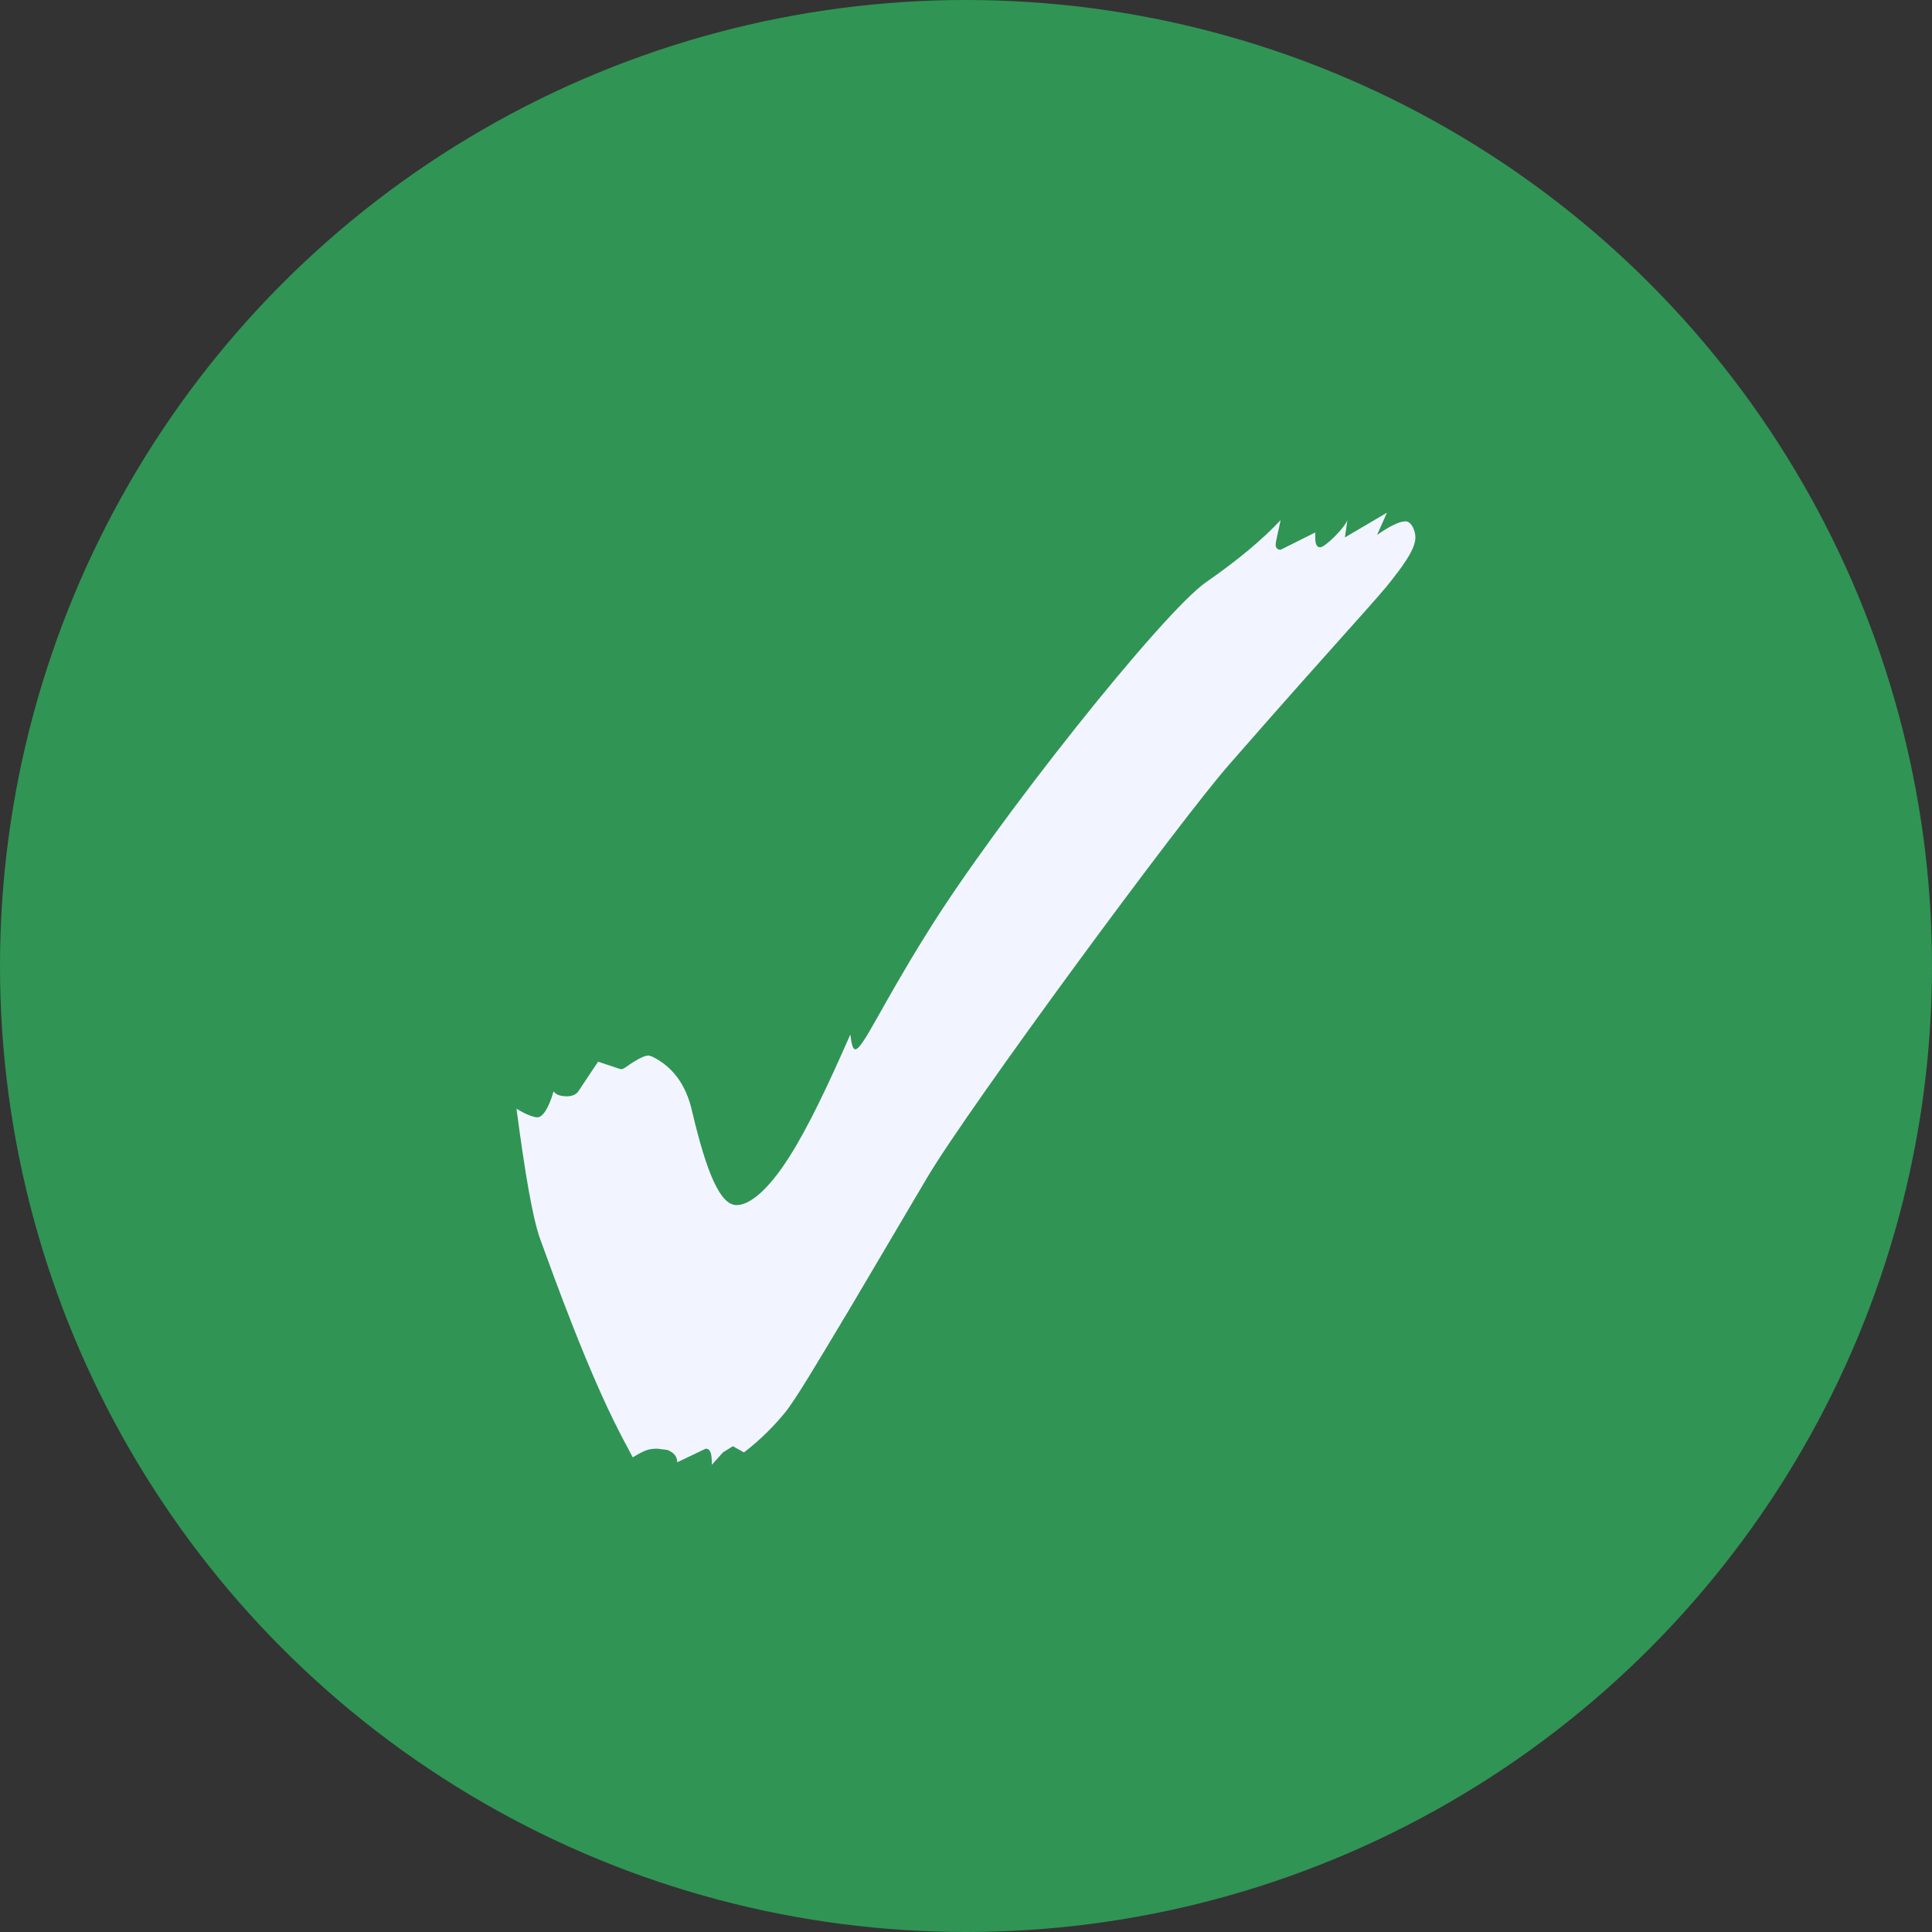
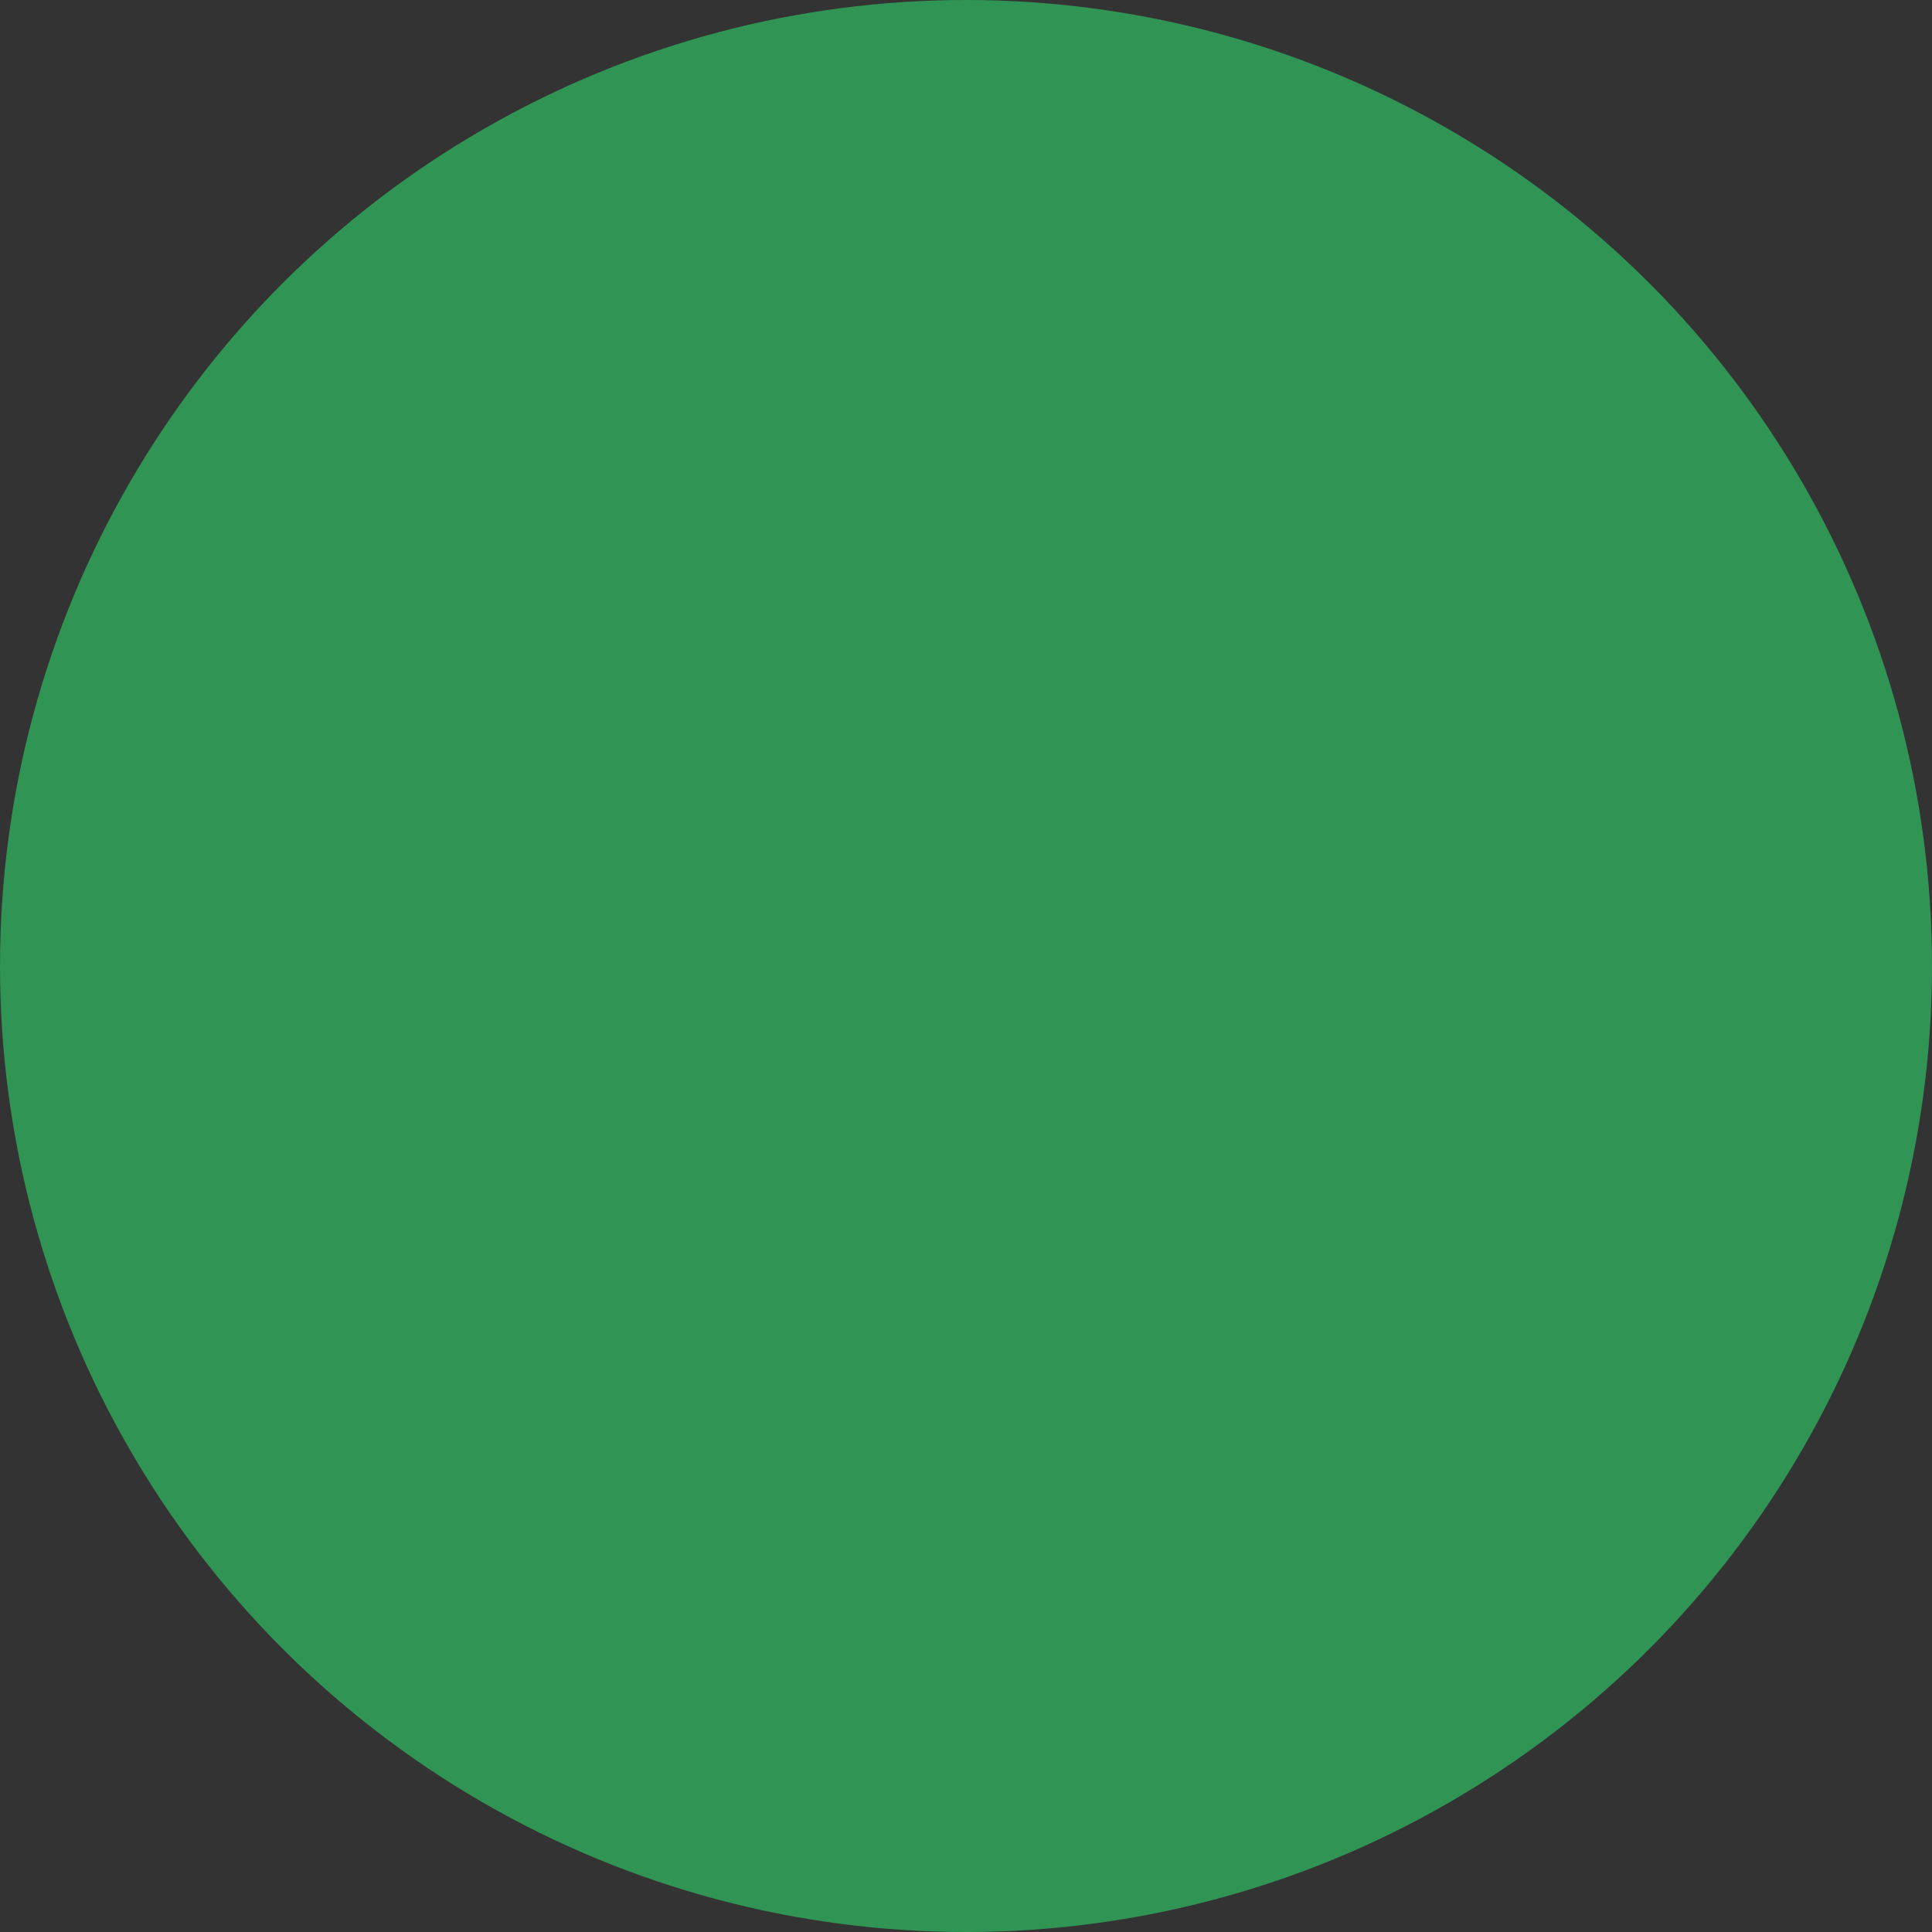
<svg xmlns="http://www.w3.org/2000/svg" width="100" height="100" viewBox="0 0 100 100" fill="none">
  <rect x="0" y="0" width="100" height="100" fill="#333333" stroke="none" />
  <circle cx="50" cy="50" r="50" fill="#309455" />
-   <path d="M36.845 75.816L37.421 75.176L37.933 74.856L38.509 75.176C39.341 74.536 40.045 73.832 40.621 73.128C41.197 72.424 42.285 70.568 44.013 67.688L47.981 60.968C50.093 57.384 61.165 42.344 63.661 39.528C69.421 32.936 71.341 30.952 72.109 29.928C72.813 29.032 73.261 28.328 73.261 27.816C73.261 27.496 73.069 26.984 72.749 26.984C72.429 26.984 71.917 27.24 71.277 27.688L71.789 26.536L69.613 27.816L69.741 26.92C69.613 27.304 68.589 28.328 68.333 28.328C68.141 28.328 68.077 28.136 68.077 27.816V27.56L66.285 28.456C66.157 28.456 66.029 28.392 66.029 28.2C66.029 28.008 66.157 27.56 66.285 26.92C65.389 27.88 64.109 28.968 62.445 30.12C60.205 31.656 51.501 42.6 47.981 48.296C45.613 52.072 44.653 54.312 44.269 54.312C44.141 54.312 44.077 54.056 44.013 53.544C42.861 56.168 41.837 58.344 40.813 59.944C39.789 61.544 38.829 62.376 38.125 62.376C37.293 62.376 36.589 60.776 35.821 57.512C35.501 56.104 34.797 55.208 33.773 54.696L33.581 54.632C33.389 54.632 33.133 54.76 32.813 54.952C32.493 55.144 32.301 55.336 32.173 55.336H32.109L30.957 54.952L29.933 56.488C29.805 56.68 29.549 56.744 29.357 56.744C29.037 56.744 28.781 56.68 28.653 56.488C28.397 57.384 28.077 57.832 27.821 57.832C27.629 57.832 27.245 57.704 26.733 57.384C27.181 60.776 27.565 63.016 27.949 64.104C28.717 66.216 30.445 71.016 32.109 74.216C32.301 74.6 32.557 75.048 32.749 75.432C33.389 75.048 33.581 74.984 34.029 74.984L34.541 75.048C34.861 75.176 35.053 75.368 35.053 75.688L36.525 74.984C36.781 74.984 36.845 75.24 36.845 75.816Z" fill="#F2F5FF" />
</svg>